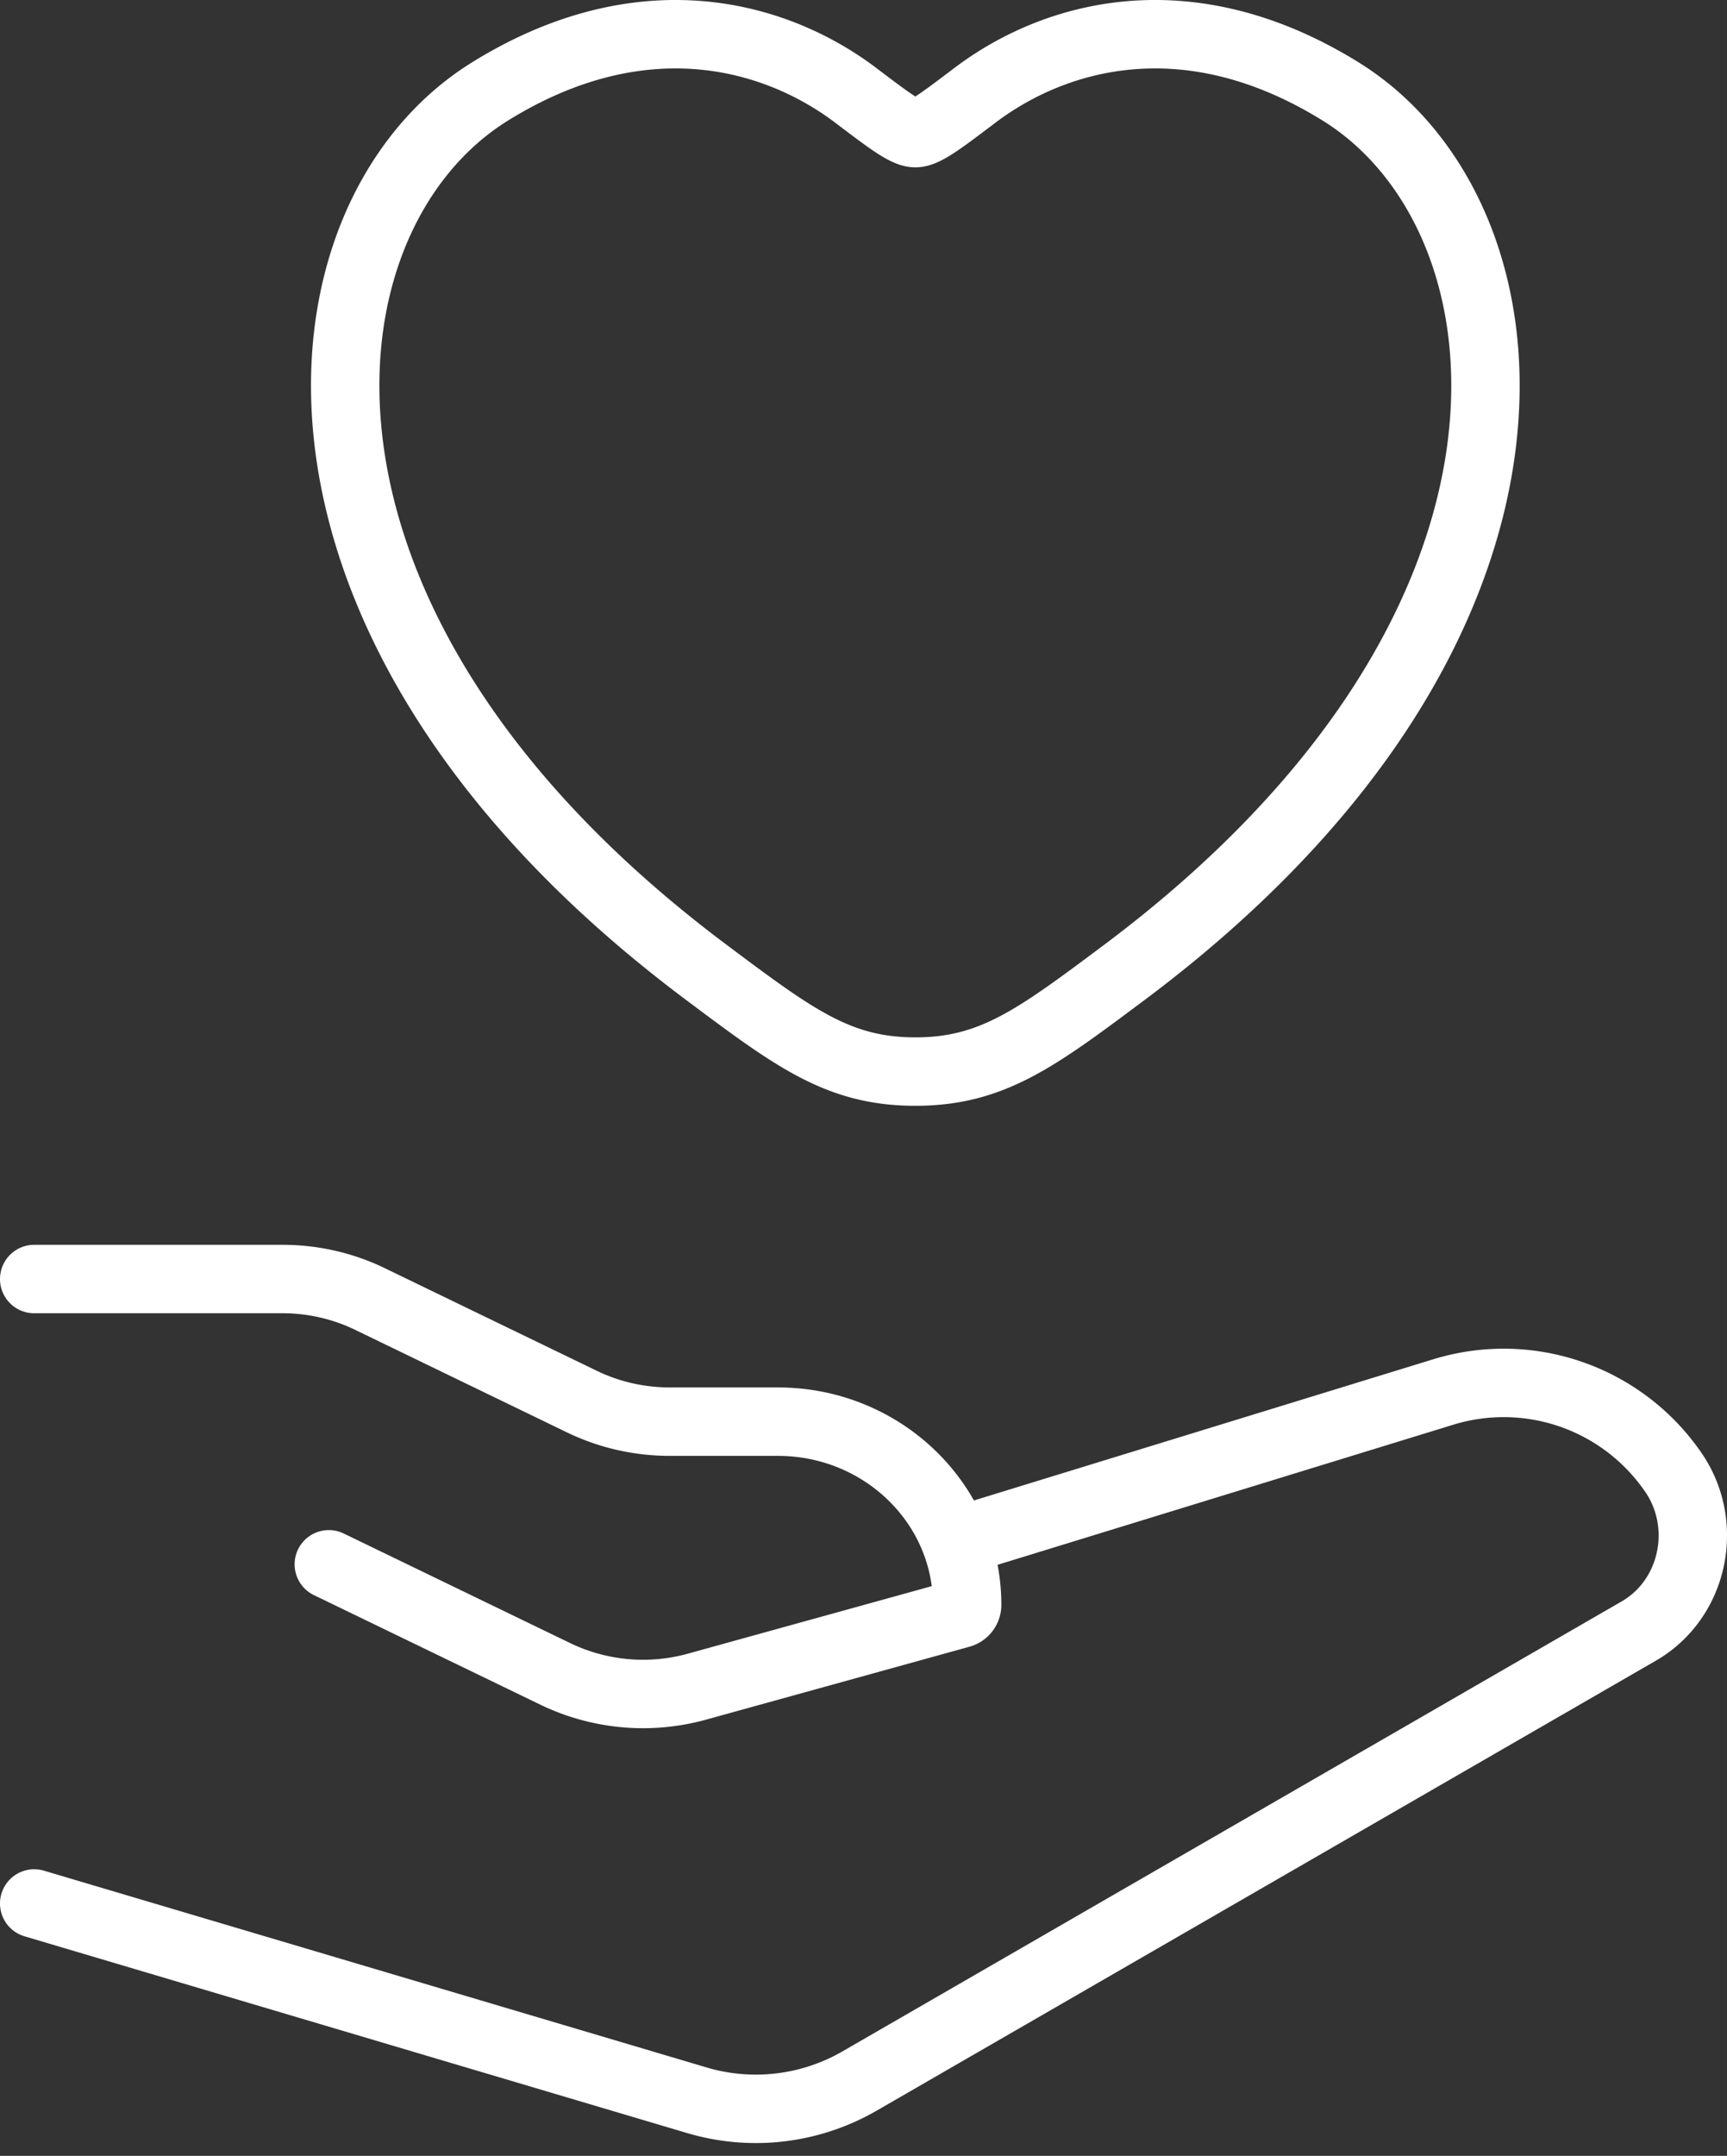
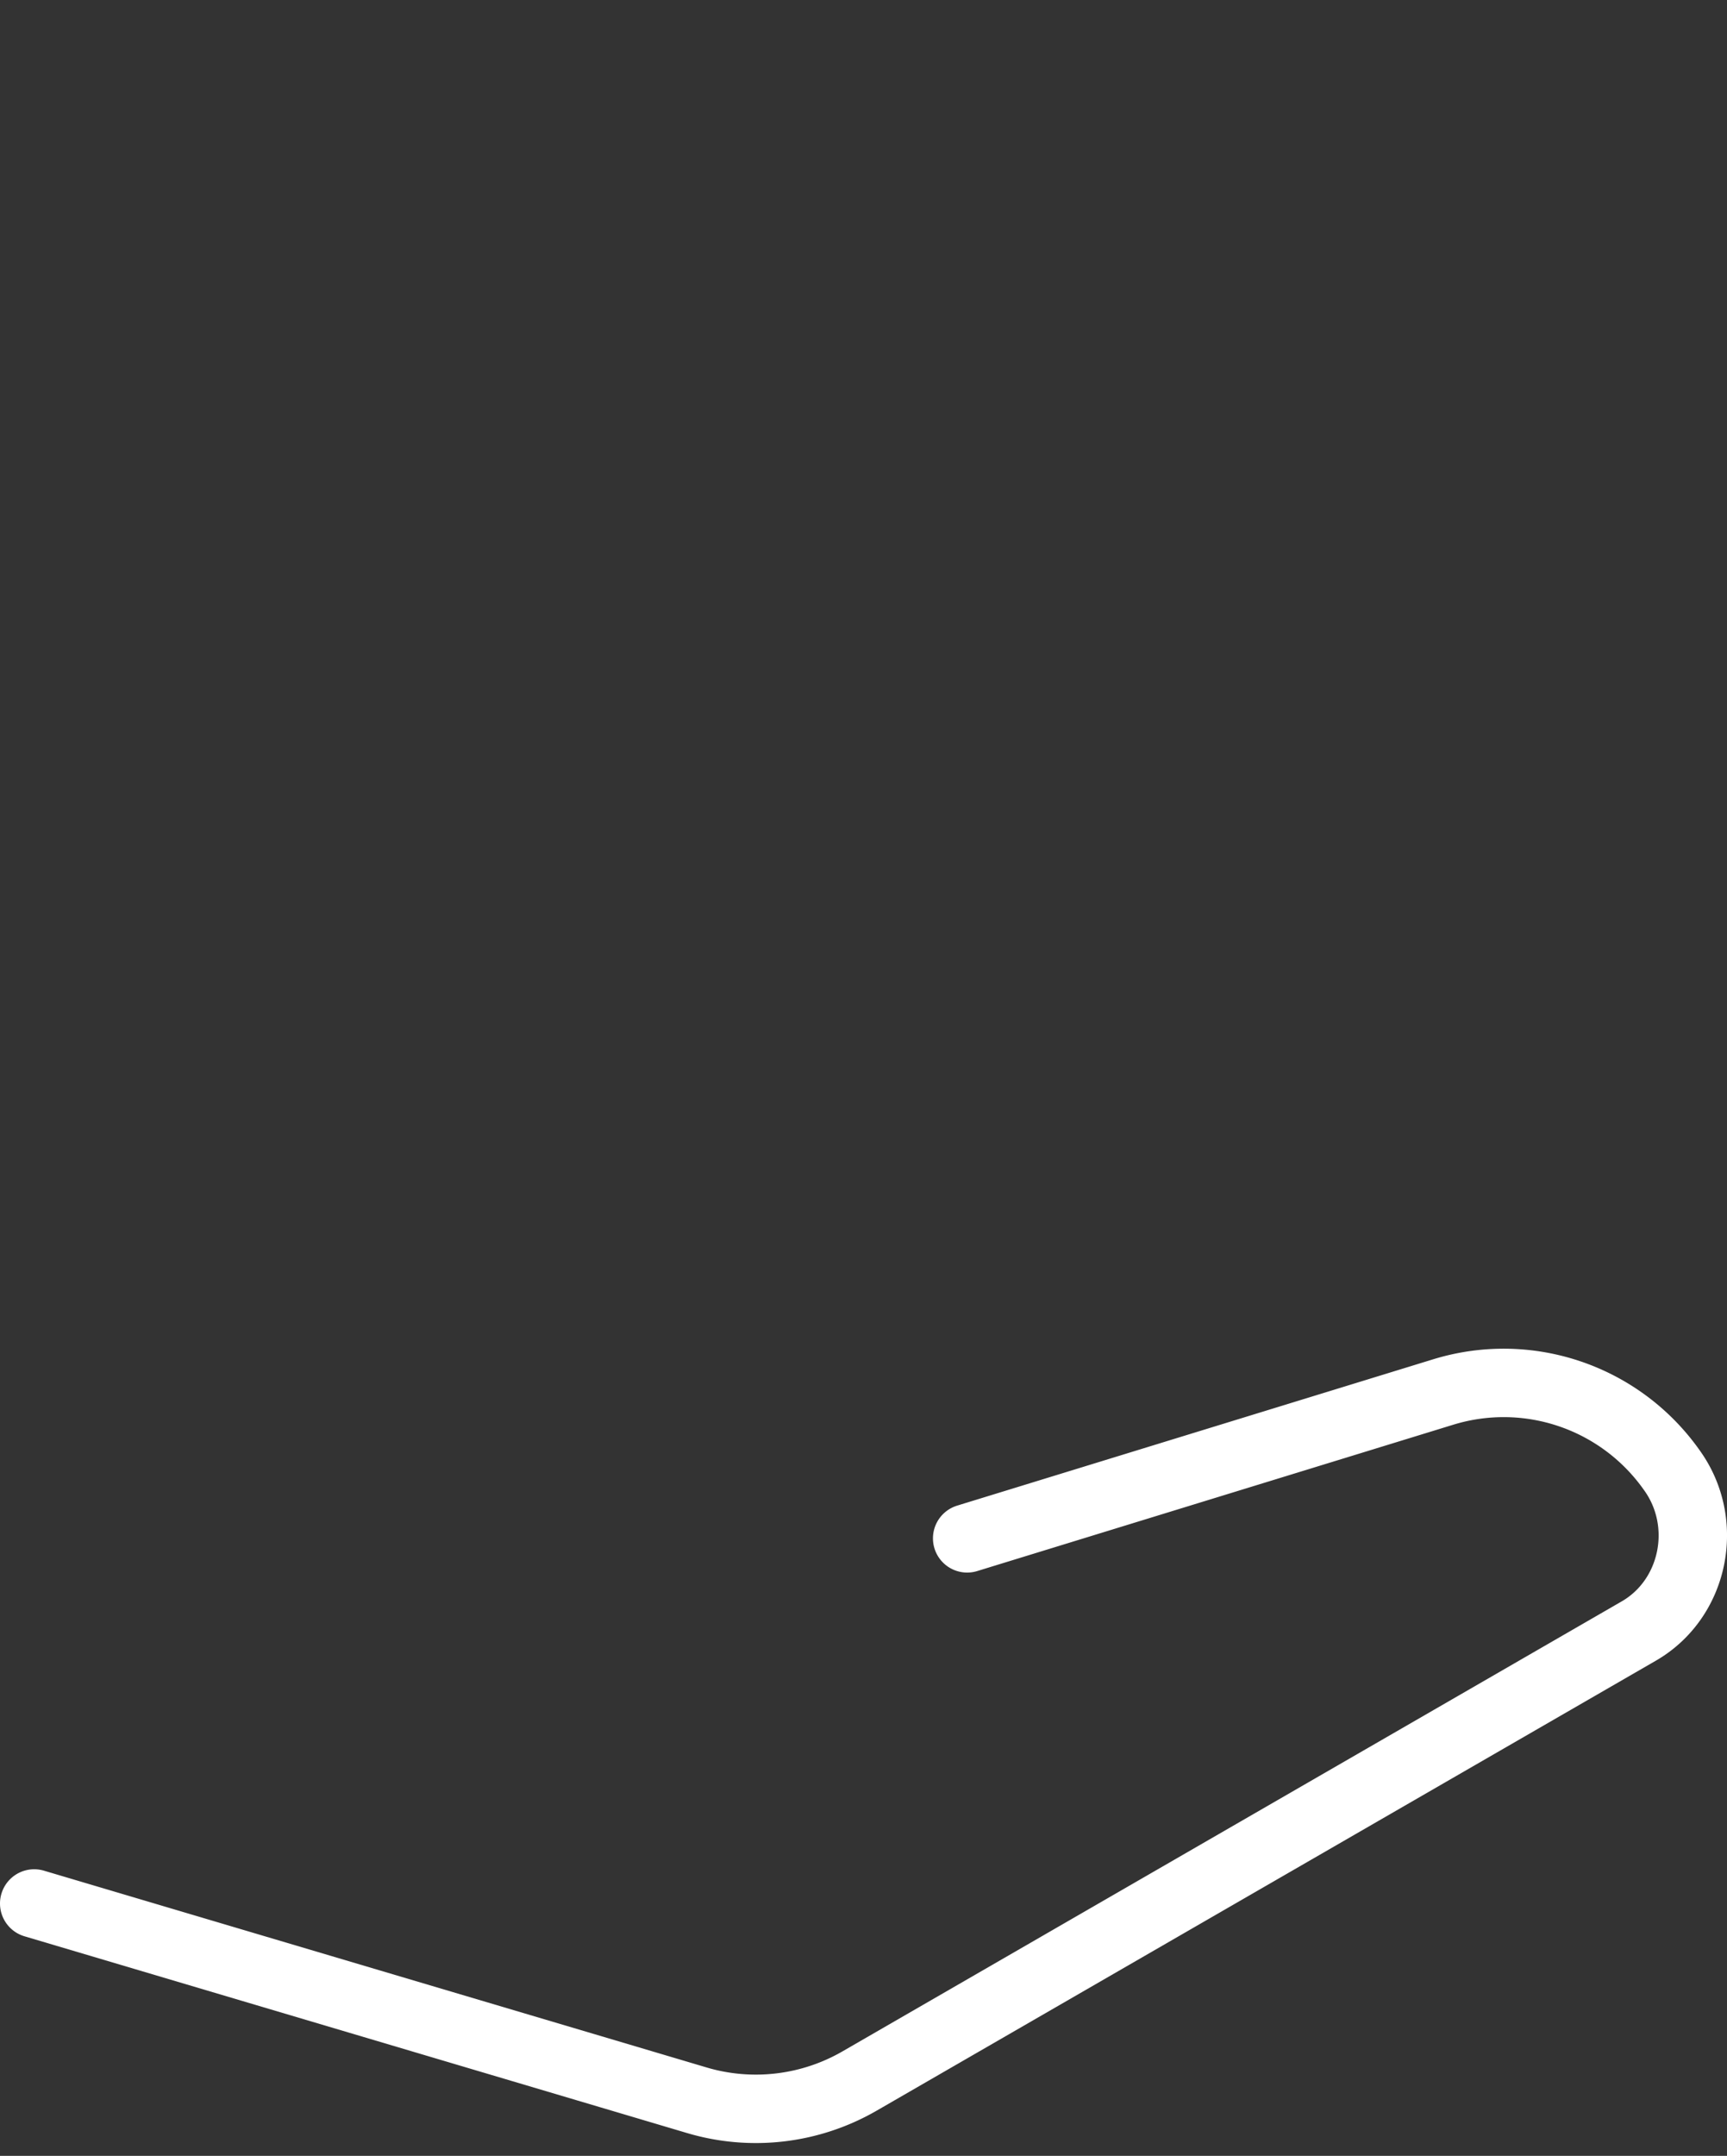
<svg xmlns="http://www.w3.org/2000/svg" width="101" height="126" fill="none">
  <rect width="100%" height="100%" fill="#333333" stroke="none" />
-   <path stroke="#fff" stroke-linecap="round" stroke-linejoin="round" stroke-width="4" d="M2 74.753h14.52c1.782 0 3.54.4 5.134 1.176l12.38 5.99c1.595.77 3.353 1.17 5.141 1.17h6.317c6.111 0 11.07 4.795 11.07 10.712a.54.54 0 0 1-.4.515l-15.405 4.262a11.82 11.82 0 0 1-8.293-.752L19.23 91.426M28.65 5.35c8.937-5.542 16.745-3.31 21.431.248 1.922 1.455 2.886 2.183 3.45 2.183s1.528-.728 3.45-2.183c4.686-3.559 12.488-5.79 21.43-.248 11.737 7.275 14.393 31.258-12.67 51.494-5.16 3.856-7.736 5.784-12.21 5.784s-7.05-1.928-12.204-5.784C14.258 36.608 16.914 12.618 28.651 5.35" />
  <path stroke="#fff" stroke-linecap="round" stroke-linejoin="round" stroke-width="4" d="m56.562 89.909 27.845-8.554A12.03 12.03 0 0 1 97.77 85.92c2.237 3.091 1.328 7.53-1.934 9.409l-45.56 26.293a12.13 12.13 0 0 1-9.505 1.133L2 111.249" />
</svg>